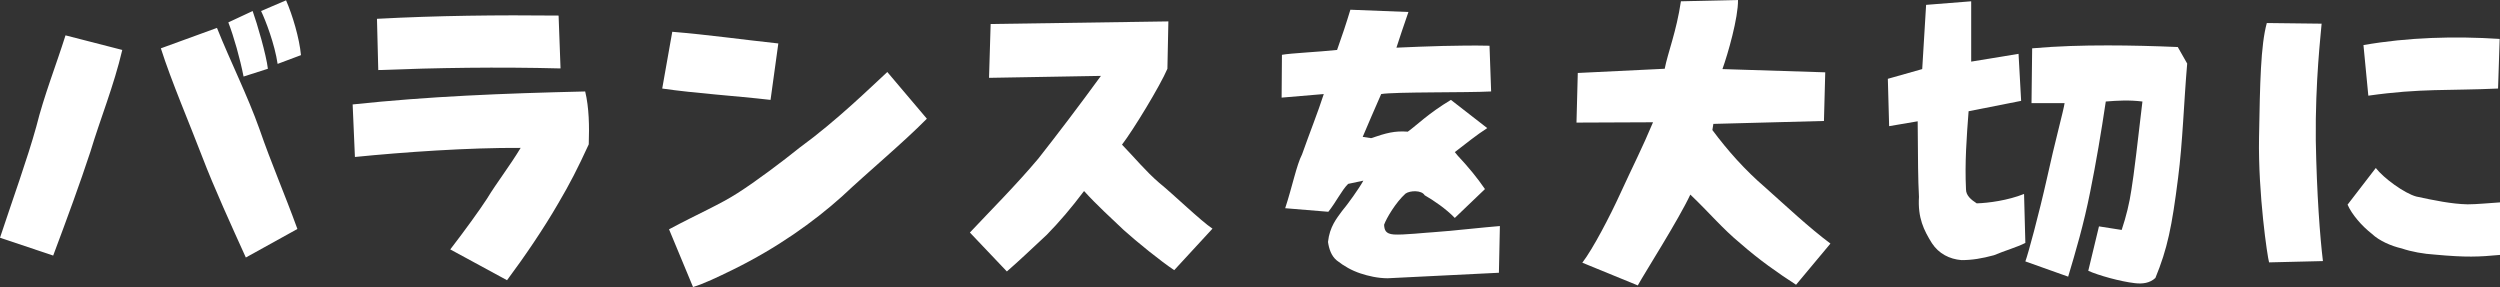
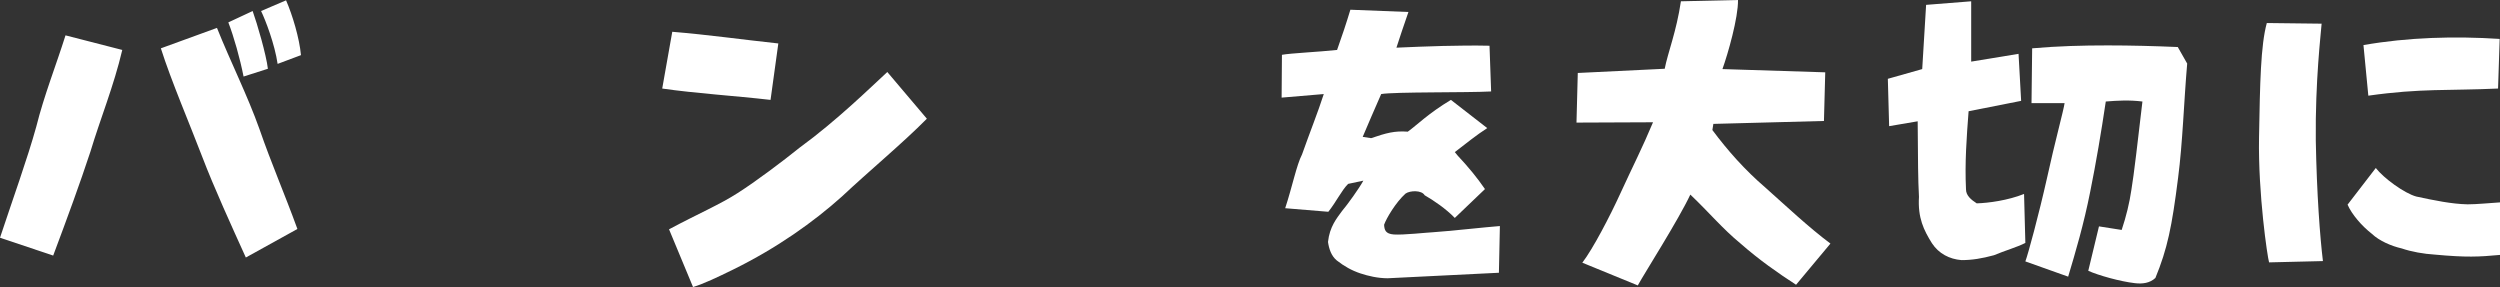
<svg xmlns="http://www.w3.org/2000/svg" id="_レイヤー_2" viewBox="0 0 462.5 53.1">
  <rect x="0" y="0" width="462.5" height="53.1" fill="#333333" stroke="none" />
  <defs>
    <style>.cls-1{fill:#fff;}</style>
  </defs>
  <g id="_レイヤー_2-2">
    <path class="cls-1" d="m0,43.98c2.28-6.9,5.1-14.7,6.72-20.58,1.44-5.76,3.66-11.34,5.4-16.86l10.5,2.7c-1.56,6.66-4.08,12.78-5.88,18.78-1.98,6-4.2,12.06-6.9,19.26l-9.84-3.3Zm45.48,3.66c-2.58-5.7-5.88-12.9-8.1-18.72-2.22-5.82-5.76-14.1-7.62-19.98l10.38-3.78c2.52,6.3,5.64,12.48,7.86,18.72,2.22,6.42,4.62,11.88,7.02,18.48l-9.54,5.28Zm-3.24-43.5l4.5-2.1c.84,2.34,2.52,8.1,2.82,10.68l-4.5,1.44c-.66-3.36-1.8-7.38-2.82-10.02Zm6.06-2.1L52.92.06c1.2,2.76,2.46,6.96,2.76,10.14l-4.32,1.62c-.54-3.66-2.22-8.04-3.06-9.78Z" />
-     <path class="cls-1" d="m83.3,46.14c2.64-3.42,5.46-7.32,6.78-9.36,1.86-3.06,4.14-5.94,6.24-9.42-9.6-.06-21.66.78-30.66,1.68l-.42-9.72c14.16-1.5,27.6-2.04,43.02-2.4.72,3,.78,6.42.66,9.78-2.04,4.44-3.48,7.26-5.64,10.92-2.7,4.68-6.3,9.96-9.48,14.22l-10.5-5.7Zm-13.32-33.18l-.24-9.48c11.22-.6,22.44-.72,33.6-.6l.36,9.78c-11.64-.3-22.8-.12-33.72.3Z" />
    <path class="cls-1" d="m122.51,16.38l1.86-10.5c6.6.54,12.9,1.44,19.62,2.16l-1.44,10.44c-6.78-.78-13.86-1.2-20.04-2.1Zm1.26,26.04c5.28-2.82,9.48-4.62,12.72-6.72,3.3-2.1,8.34-5.88,11.46-8.4,6.84-4.98,13.08-11.1,16.2-13.98l7.32,8.64c-4.44,4.5-10.74,9.72-15.72,14.4-5.22,4.68-11.94,9.48-20.1,13.5-2.94,1.44-5.46,2.64-7.44,3.24l-4.44-10.68Z" />
-     <path class="cls-1" d="m179.43,43.02c3.66-3.9,8.58-8.82,12.66-13.68,3.54-4.5,7.56-9.78,11.58-15.3l-20.7.36.3-9.96,32.88-.48-.18,8.76c-1.32,3.12-6.36,11.4-8.4,14.04,2.22,2.28,4.44,4.98,6.9,7.08,2.46,1.98,7.74,7.08,9.84,8.46l-7.08,7.68c-2.52-1.68-6.9-5.22-9.36-7.44-2.4-2.28-4.92-4.56-7.32-7.2-2.4,3.18-4.5,5.64-6.9,8.1-2.64,2.46-5.16,4.86-7.38,6.78l-6.84-7.2Z" />
    <path class="cls-1" d="m251.68,50.58c-1.62-.54-3-1.32-4.38-2.4-1.02-.84-1.44-2.16-1.62-3.42.3-2.82,1.62-4.38,2.58-5.7,1.02-1.2,3.18-4.2,3.96-5.64l-2.82.6c-1.2,1.2-2.22,3.36-3.66,5.16l-7.98-.66c1.32-4.02,2.1-7.98,3.12-9.96,1.44-4.08,2.94-7.8,4.02-11.16l-7.8.66.06-7.92c1.62-.3,6.9-.54,10.2-.9.9-2.52,1.74-5.04,2.46-7.44l10.74.42c-.9,2.52-1.68,4.98-2.22,6.6,5.4-.24,11.58-.48,17.22-.36l.3,8.46c-4.44.24-17.94.06-20.34.48-1.32,3-2.4,5.52-3.42,7.92l1.56.24c2.82-.96,4.32-1.38,6.78-1.2,1.68-1.2,3.78-3.36,7.98-5.88l6.72,5.22c-1.98,1.26-3.96,2.88-6,4.44l.54.66c1.92,2.04,3.6,4.08,5.04,6.18l-5.58,5.34c-1.62-1.68-3.9-3.24-5.58-4.2-.54-.96-2.7-.9-3.54-.3-1.8,1.62-3.54,4.56-3.96,5.76.06.96.24,1.68,1.8,1.8,1.74.12,6.06-.36,7.32-.42,2.82-.18,9.84-.96,12.3-1.14l-.18,8.64-20.58,1.02c-1.8,0-3.6-.42-5.04-.9Z" />
    <path class="cls-1" d="m322.01,45.06c-3.42-2.82-5.7-5.64-9.3-9.06-2.16,4.62-8.28,14.22-9.72,16.8l-10.26-4.2c1.98-2.58,5.16-8.7,7.02-12.78,2.28-4.98,4.08-8.46,6.06-13.2l-14.16.06.24-9.18,16.08-.78c.6-3.06,2.16-6.84,3-12.48l10.56-.24c.06,3.24-1.86,9.96-2.88,12.78l19.02.6-.24,9-20.46.54-.18,1.14c2.82,3.78,6,7.38,9.78,10.62,3.84,3.42,8.04,7.38,12.06,10.38l-6.36,7.62c-3.42-2.22-6.84-4.62-10.26-7.62Z" />
    <path class="cls-1" d="m357.41,45c-1.5-2.4-2.64-4.68-2.4-8.58-.18-3.3-.18-6.48-.24-13.98l-5.28.9-.24-8.76,6.36-1.8.72-11.88,8.34-.66v11.16l8.76-1.44.48,8.7-9.72,1.92c-.36,4.74-.72,9.48-.48,14.46,0,1.14.96,1.92,1.98,2.58,2.16-.06,5.76-.54,8.76-1.74l.24,9.06c-1.5.78-3.84,1.44-5.82,2.28-2.22.6-4.02.9-6,.9-2.22-.18-4.2-1.2-5.46-3.12Zm28.92,5.1l1.98-8.22,4.2.66c.84-2.52,1.44-4.98,1.8-7.44.42-2.4,1.26-9.6,2.04-16.32-2.46-.3-4.5-.18-6.78,0-.84,5.64-1.8,11.34-2.88,16.68-1.2,6.06-2.7,11.1-4.08,15.72l-7.92-2.82c.48-1.26,2.46-8.52,4.02-15.48,1.38-6.36,3.06-12.48,3.24-13.8h-6.12l.12-10.14c4.8-.42,9.3-.54,13.98-.54,4.26,0,8.7.12,12.96.3l1.74,3.06c-.6,6.9-.84,14.7-1.68,21.12-1.14,9.06-1.98,13.14-4.2,18.54-1.02.96-2.4,1.14-3.84.96-2.64-.3-6.72-1.44-8.58-2.28Z" />
    <path class="cls-1" d="m419.78,48.54c-.3-.96-2.04-12.66-1.86-23.1.18-10.08.3-17.04,1.44-21.18l10.14.12c-.12,1.68-1.2,10.62-1.08,21.6.18,9.96.78,17.88,1.32,22.32l-9.96.24Zm24.54-2.58c-1.86-.42-4.14-1.38-5.52-2.7-1.86-1.44-3.72-3.6-4.5-5.4l5.22-6.78c1.44,1.86,5.28,4.68,7.5,5.28,3.36.72,6.54,1.38,9.48,1.44,1.74,0,4.02-.24,6-.36v9.72c-3.9.36-6.24.48-12.06-.06-2.04-.12-4.38-.54-6.12-1.14Zm-7.08-37.62c8.22-1.44,16.86-1.68,25.2-1.14l-.3,9.18c-9.18.42-14.28-.06-24,1.32l-.9-9.36Z" />
  </g>
</svg>